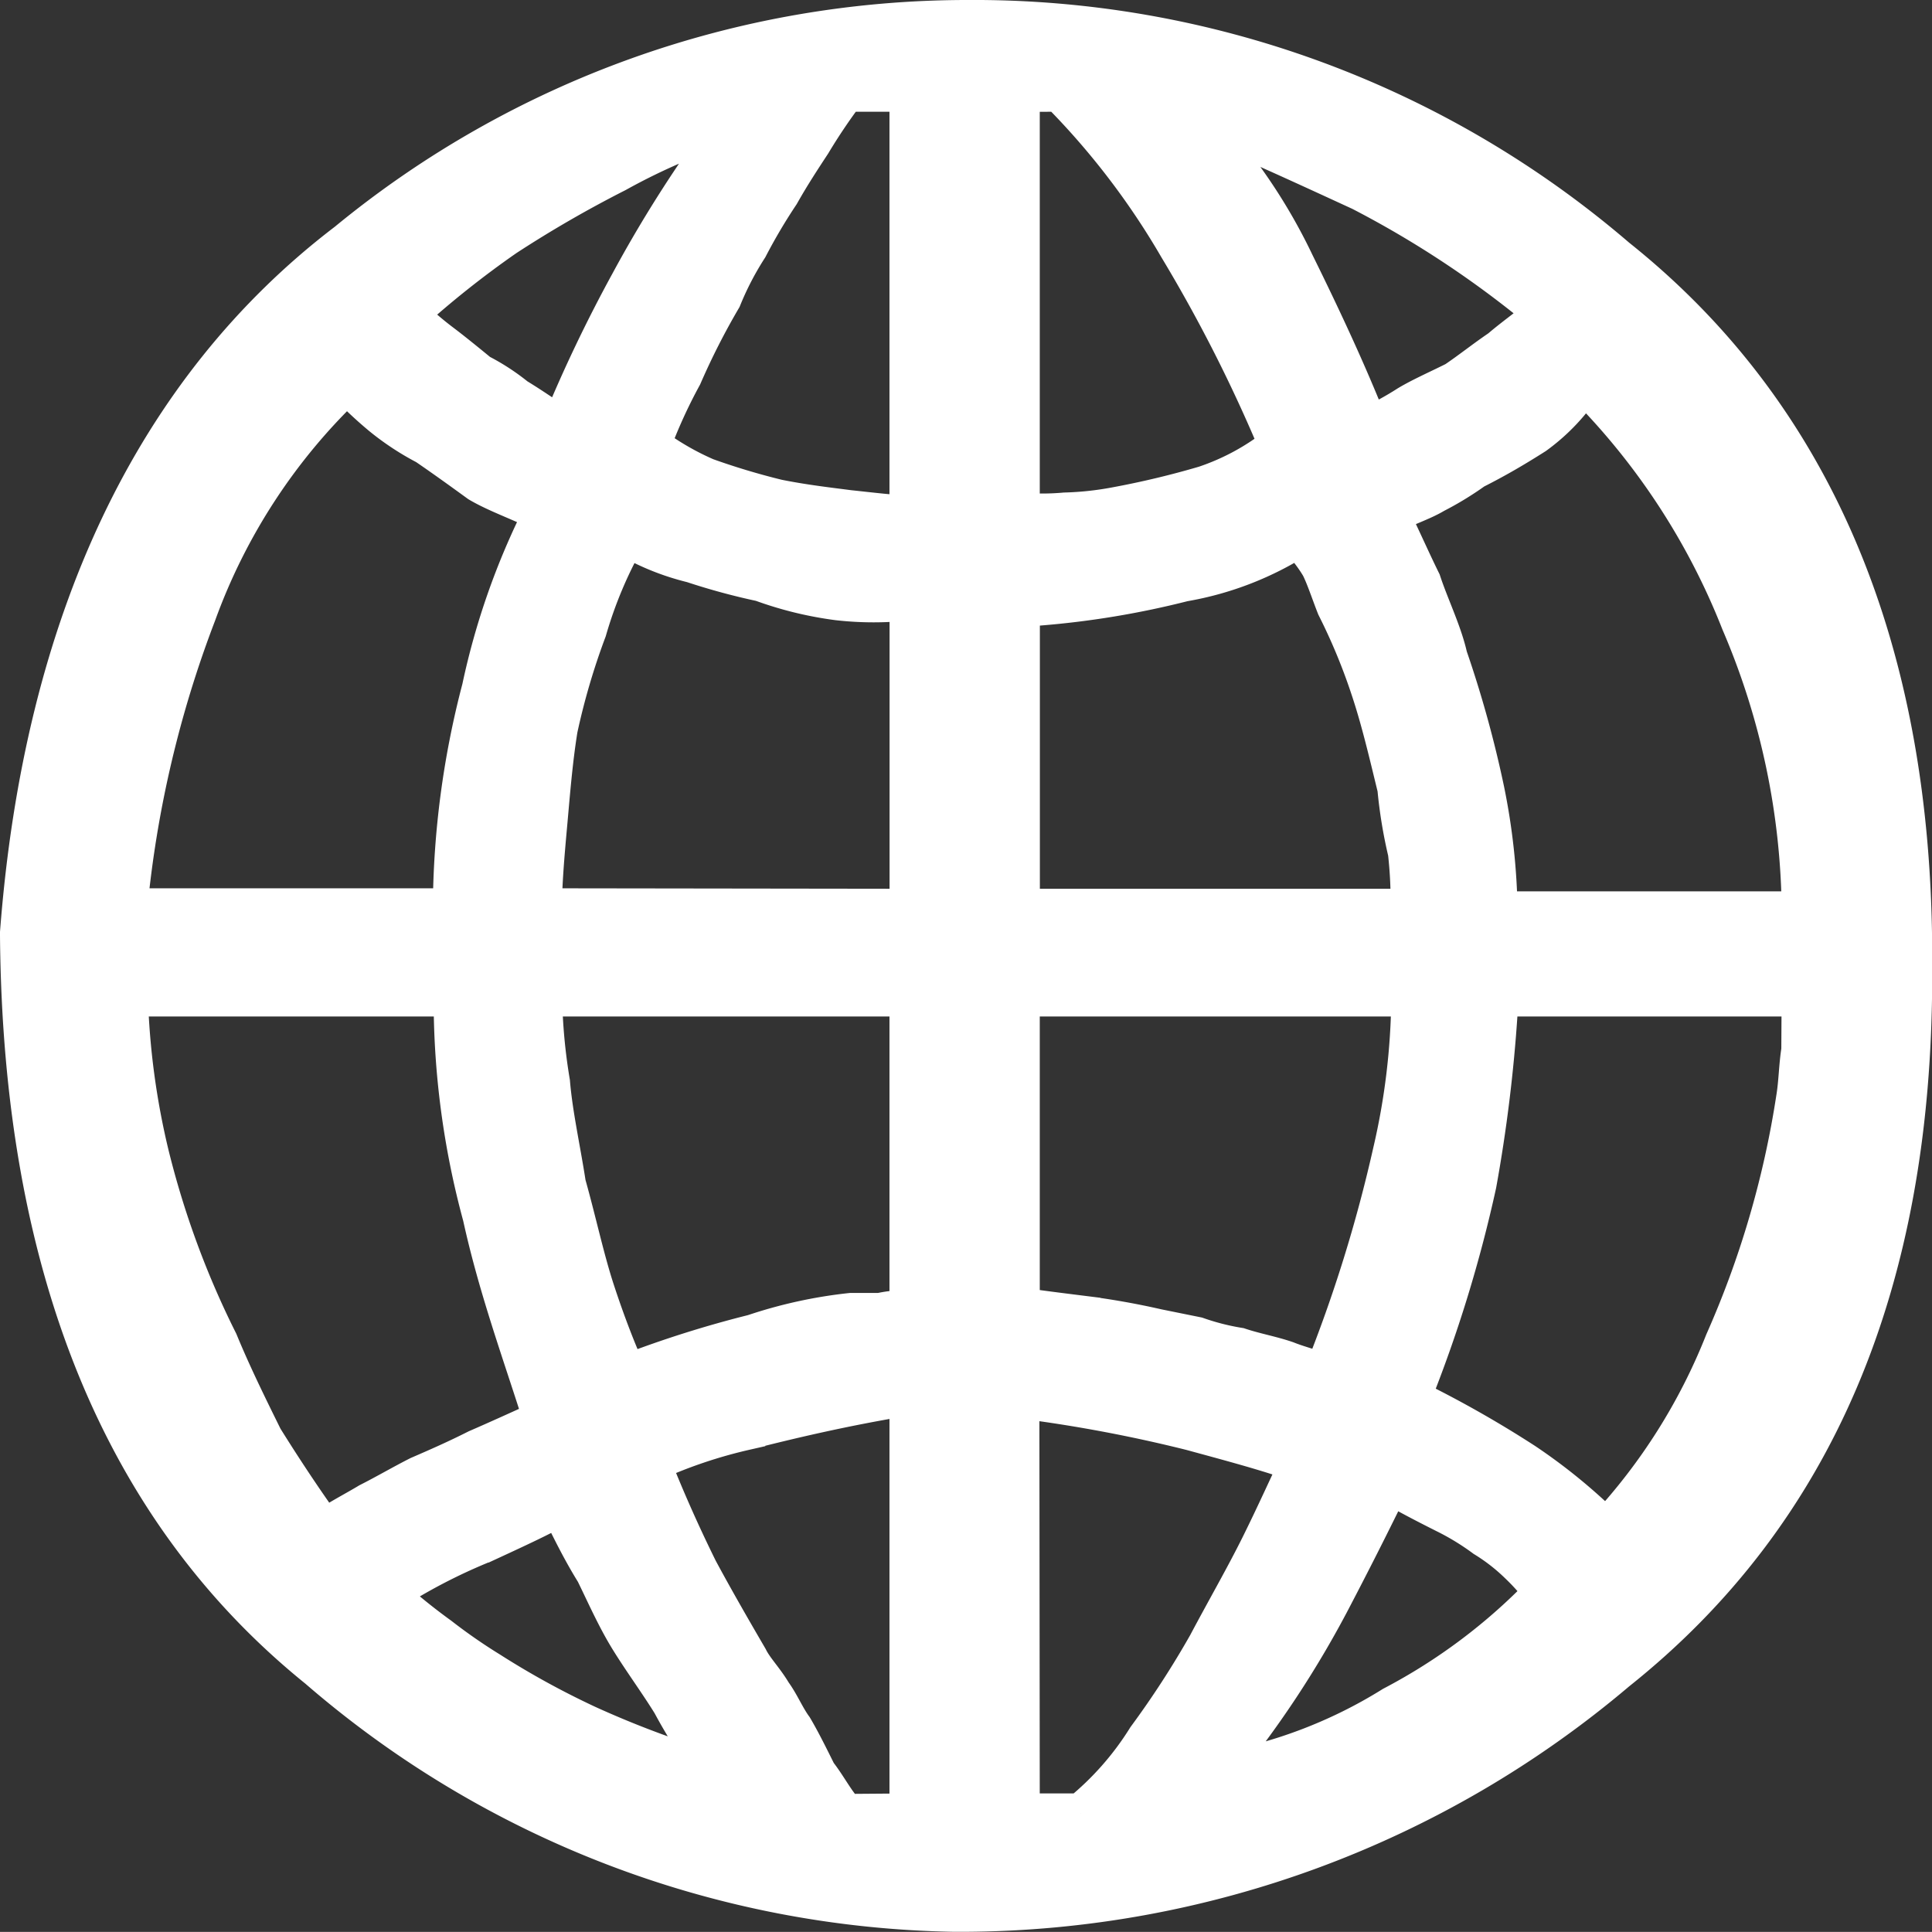
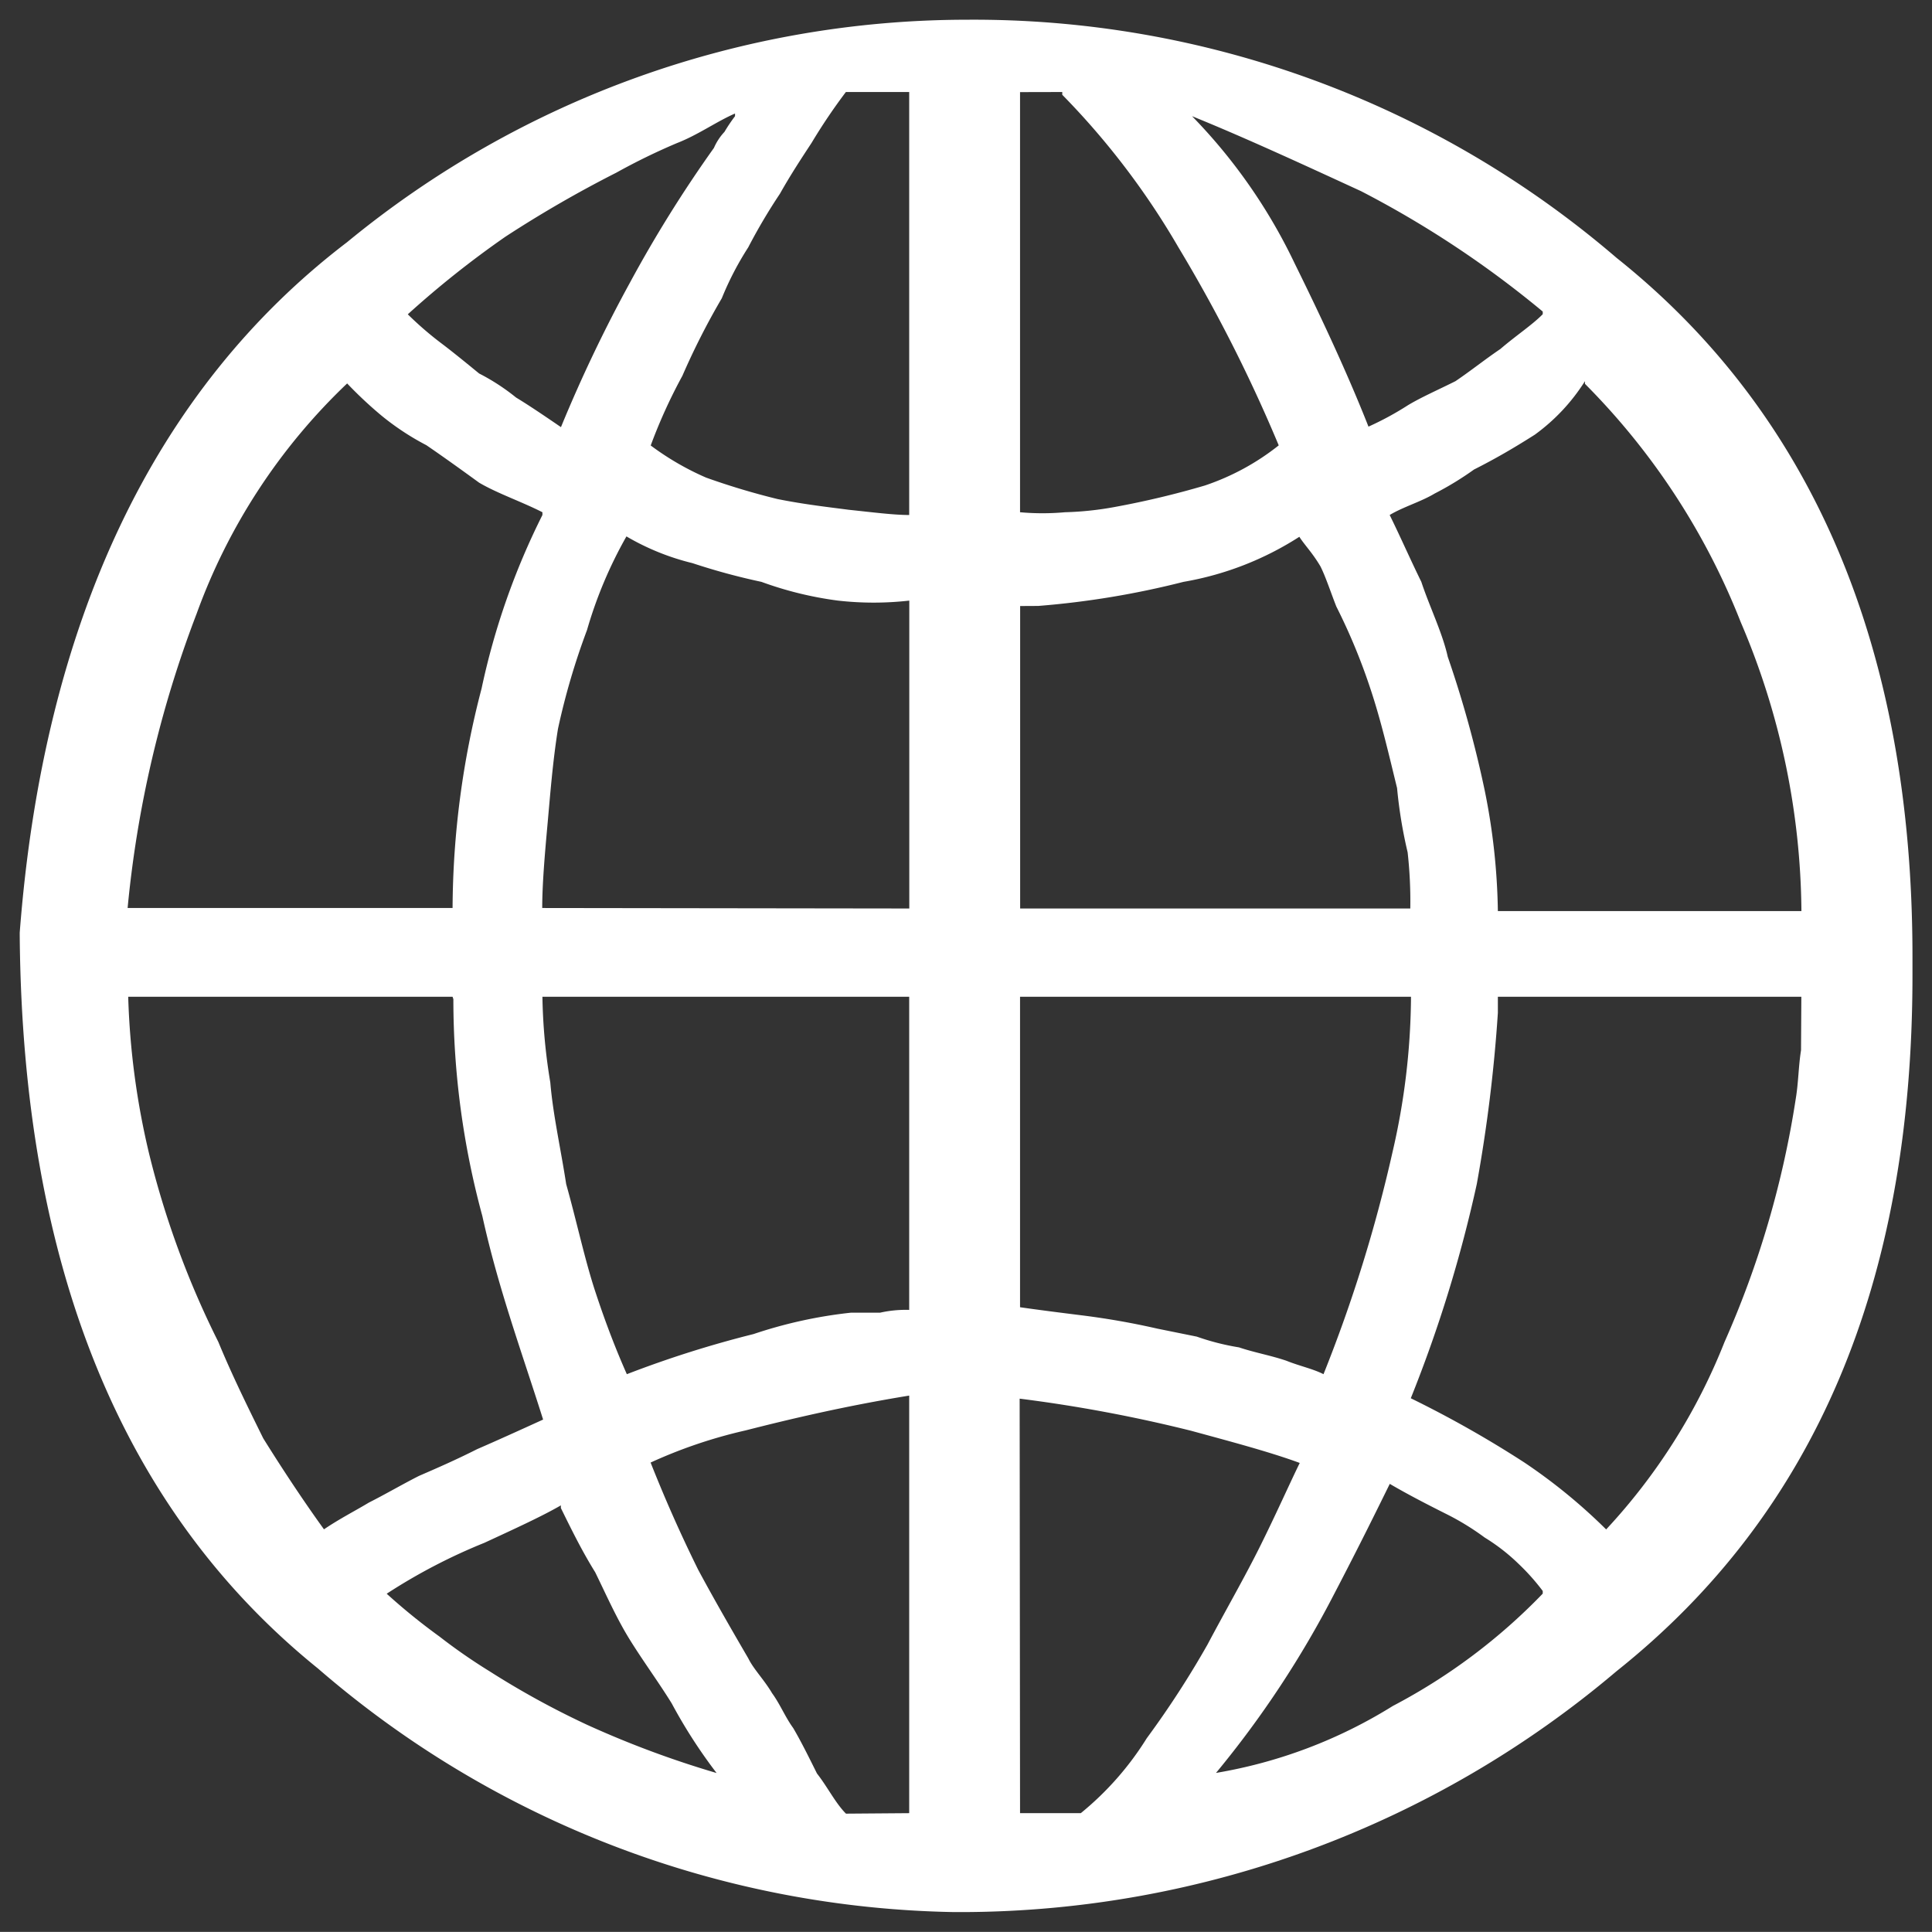
<svg xmlns="http://www.w3.org/2000/svg" width="19.59" height="19.589" viewBox="0 0 19.59 19.589">
  <rect x="0" y="0" width="19.59" height="19.589" fill="#333333" stroke="none" />
  <defs>
    <style>.a{fill:#fff;}.b{fill:none;stroke:#fff;stroke-width:0.4px;}</style>
  </defs>
  <g transform="translate(0.201 0.2)">
    <path class="a" d="M4,13.283v-.027c.241-3.148,1.365-5.51,3.319-7A9.9,9.9,0,0,1,13.608,4a10,10,0,0,1,6.584,2.415c2.007,1.6,3,3.99,3,7.084v.19c0,3.121-.99,5.455-3,7.056a10.3,10.3,0,0,1-6.611,2.443h-.107a10.114,10.114,0,0,1-6.45-2.47C5.044,19.118,4.027,16.648,4,13.283Zm9.019-4.261V4.733h-.642a5.83,5.83,0,0,0-.348.516c-.107.163-.214.326-.321.516a5.755,5.755,0,0,0-.321.543,3.1,3.1,0,0,0-.268.516,7.349,7.349,0,0,0-.4.787,5.337,5.337,0,0,0-.321.706,2.8,2.8,0,0,0,.562.326,7.308,7.308,0,0,0,.723.217c.268.054.509.081.723.109C12.645,8.994,12.859,9.022,13.019,9.022Zm1.124-4.288V8.994a2.54,2.54,0,0,0,.455,0,3.236,3.236,0,0,0,.509-.054,8.949,8.949,0,0,0,.91-.217,2.465,2.465,0,0,0,.749-.407,15.385,15.385,0,0,0-1.017-2.008,7.777,7.777,0,0,0-1.178-1.547V4.733Zm-2.89.244V4.951c-.187.081-.375.217-.589.3a6.389,6.389,0,0,0-.615.3A11.987,11.987,0,0,0,8.925,6.2a9.785,9.785,0,0,0-.99.787,3.4,3.4,0,0,0,.348.3c.107.081.241.19.375.3a2.151,2.151,0,0,1,.375.244c.134.081.294.19.455.3a14.644,14.644,0,0,1,.7-1.466A13,13,0,0,1,11.039,5.3a.568.568,0,0,1,.107-.163A1.645,1.645,0,0,1,11.253,4.978Zm8.19,2.008V6.959A10.232,10.232,0,0,0,17.6,5.738c-.589-.271-1.178-.543-1.713-.76A5.561,5.561,0,0,1,16.927,6.47c.268.543.535,1.113.749,1.656a3.08,3.08,0,0,0,.4-.217c.134-.081.321-.163.482-.244.161-.109.294-.217.455-.326C19.175,7.2,19.336,7.095,19.443,6.986Zm-.455,6.052h3.078a7.577,7.577,0,0,0-.616-2.931,7.1,7.1,0,0,0-1.579-2.415V7.665a1.963,1.963,0,0,1-.509.543c-.214.136-.4.244-.616.353a3.177,3.177,0,0,1-.4.244c-.134.081-.321.136-.455.217.107.217.214.461.321.678.08.244.214.516.268.76a11.251,11.251,0,0,1,.375,1.357A6.554,6.554,0,0,1,18.988,13.038ZM9.3,9.022V8.994c-.214-.109-.455-.19-.642-.3-.187-.136-.375-.271-.535-.38a2.647,2.647,0,0,1-.455-.3,4.138,4.138,0,0,1-.348-.326,6.074,6.074,0,0,0-1.526,2.334,11.32,11.32,0,0,0-.7,2.985H8.389a8.909,8.909,0,0,1,.294-2.225A7.3,7.3,0,0,1,9.3,9.022Zm3.72,3.99V9.89a3.218,3.218,0,0,1-.723,0,3.616,3.616,0,0,1-.776-.19,6.614,6.614,0,0,1-.7-.19,2.477,2.477,0,0,1-.669-.271,4.383,4.383,0,0,0-.4.95,7.125,7.125,0,0,0-.294,1c-.053.326-.08.679-.107.977s-.053.6-.053.841Zm1.124-3.067v3.067H18.1a4.465,4.465,0,0,0-.027-.57,4.7,4.7,0,0,1-.107-.651c-.08-.326-.161-.679-.268-1a6.074,6.074,0,0,0-.348-.841c-.054-.136-.107-.3-.161-.407-.08-.136-.161-.217-.214-.3A3.159,3.159,0,0,1,15.8,9.7a8.766,8.766,0,0,1-1.472.244ZM8.389,13.907H5.1a7.8,7.8,0,0,0,.214,1.6,9.076,9.076,0,0,0,.7,1.9c.134.326.294.651.455.977.187.3.4.624.616.923.161-.109.321-.19.455-.271.161-.081.348-.19.509-.271.187-.081.375-.163.589-.271.187-.081.428-.19.669-.3-.214-.678-.455-1.33-.616-2.063a8.379,8.379,0,0,1-.294-2.2Zm4.63,3.175V13.907H9.3a5.8,5.8,0,0,0,.08.869c.027.326.107.678.161,1.031.107.38.187.76.294,1.086s.214.6.321.841a10.907,10.907,0,0,1,1.285-.407,4.652,4.652,0,0,1,.99-.217h.294A1.185,1.185,0,0,1,13.019,17.082Zm1.124-3.175v3.148c.187.027.4.054.616.081a7.729,7.729,0,0,1,.776.136l.4.081a2.473,2.473,0,0,0,.428.109c.161.054.321.081.482.136.134.054.268.081.375.136a14.754,14.754,0,0,0,.7-2.253,7.115,7.115,0,0,0,.187-1.547v-.027Zm7.922.027v-.027H18.988v.163a15.334,15.334,0,0,1-.214,1.737,13.668,13.668,0,0,1-.669,2.171,11.033,11.033,0,0,1,1.151.651,5.645,5.645,0,0,1,.83.679,6.052,6.052,0,0,0,1.2-1.9,9.71,9.71,0,0,0,.723-2.47c.027-.163.027-.326.053-.489Zm-9.046,8.251V17.951c-.669.109-1.231.244-1.659.353a4.929,4.929,0,0,0-.963.326c.161.407.321.76.482,1.086.161.3.348.624.509.9.053.109.161.217.241.353.08.109.134.244.214.353.08.136.161.3.241.461.107.136.187.3.294.407Zm1.124,0h.616a3.072,3.072,0,0,0,.669-.76,9.482,9.482,0,0,0,.616-.95c.187-.353.375-.678.535-1s.294-.624.4-.841c-.294-.109-.7-.217-1.1-.326a14.77,14.77,0,0,0-1.74-.326Zm5.3-2.226v-.027a2.2,2.2,0,0,0-.241-.271,1.97,1.97,0,0,0-.348-.271,2.638,2.638,0,0,0-.4-.244c-.161-.081-.375-.19-.562-.3-.107.217-.294.6-.562,1.113a10.121,10.121,0,0,1-1.2,1.818,4.937,4.937,0,0,0,1.793-.679A5.939,5.939,0,0,0,19.443,19.959Zm-9.956-.868v-.027c-.187.109-.482.244-.776.38a5.762,5.762,0,0,0-.99.516,6.237,6.237,0,0,0,.535.434,5.716,5.716,0,0,0,.509.353,8.583,8.583,0,0,0,.99.543,9.921,9.921,0,0,0,1.311.488,5.228,5.228,0,0,1-.455-.706c-.134-.217-.294-.434-.428-.651s-.241-.461-.348-.679C9.7,19.525,9.594,19.308,9.487,19.091Z" transform="translate(-4.001 -4)" />
-     <path class="b" d="M4,13.283v-.027c.241-3.148,1.365-5.51,3.319-7A9.9,9.9,0,0,1,13.608,4a10,10,0,0,1,6.584,2.415c2.007,1.6,3,3.99,3,7.084v.19c0,3.121-.99,5.455-3,7.056a10.3,10.3,0,0,1-6.611,2.443h-.107a10.114,10.114,0,0,1-6.45-2.47C5.044,19.118,4.027,16.648,4,13.283Zm9.019-4.261V4.733h-.642a5.83,5.83,0,0,0-.348.516c-.107.163-.214.326-.321.516a5.755,5.755,0,0,0-.321.543,3.1,3.1,0,0,0-.268.516,7.349,7.349,0,0,0-.4.787,5.337,5.337,0,0,0-.321.706,2.8,2.8,0,0,0,.562.326,7.308,7.308,0,0,0,.723.217c.268.054.509.081.723.109C12.645,8.994,12.859,9.022,13.019,9.022Zm1.124-4.288V8.994a2.54,2.54,0,0,0,.455,0,3.236,3.236,0,0,0,.509-.054,8.949,8.949,0,0,0,.91-.217,2.465,2.465,0,0,0,.749-.407,15.385,15.385,0,0,0-1.017-2.008,7.777,7.777,0,0,0-1.178-1.547V4.733Zm-2.89.244V4.951c-.187.081-.375.217-.589.3a6.389,6.389,0,0,0-.615.3A11.987,11.987,0,0,0,8.925,6.2a9.785,9.785,0,0,0-.99.787,3.4,3.4,0,0,0,.348.3c.107.081.241.19.375.3a2.151,2.151,0,0,1,.375.244c.134.081.294.19.455.3a14.644,14.644,0,0,1,.7-1.466A13,13,0,0,1,11.039,5.3a.568.568,0,0,1,.107-.163A1.645,1.645,0,0,1,11.253,4.978Zm8.19,2.008V6.959A10.232,10.232,0,0,0,17.6,5.738c-.589-.271-1.178-.543-1.713-.76A5.561,5.561,0,0,1,16.927,6.47c.268.543.535,1.113.749,1.656a3.08,3.08,0,0,0,.4-.217c.134-.081.321-.163.482-.244.161-.109.294-.217.455-.326C19.175,7.2,19.336,7.095,19.443,6.986Zm-.455,6.052h3.078a7.577,7.577,0,0,0-.616-2.931,7.1,7.1,0,0,0-1.579-2.415V7.665a1.963,1.963,0,0,1-.509.543c-.214.136-.4.244-.616.353a3.177,3.177,0,0,1-.4.244c-.134.081-.321.136-.455.217.107.217.214.461.321.678.08.244.214.516.268.76a11.251,11.251,0,0,1,.375,1.357A6.554,6.554,0,0,1,18.988,13.038ZM9.3,9.022V8.994c-.214-.109-.455-.19-.642-.3-.187-.136-.375-.271-.535-.38a2.647,2.647,0,0,1-.455-.3,4.138,4.138,0,0,1-.348-.326,6.074,6.074,0,0,0-1.526,2.334,11.32,11.32,0,0,0-.7,2.985H8.389a8.909,8.909,0,0,1,.294-2.225A7.3,7.3,0,0,1,9.3,9.022Zm3.72,3.99V9.89a3.218,3.218,0,0,1-.723,0,3.616,3.616,0,0,1-.776-.19,6.614,6.614,0,0,1-.7-.19,2.477,2.477,0,0,1-.669-.271,4.383,4.383,0,0,0-.4.95,7.125,7.125,0,0,0-.294,1c-.053.326-.08.679-.107.977s-.053.6-.053.841Zm1.124-3.067v3.067H18.1a4.465,4.465,0,0,0-.027-.57,4.7,4.7,0,0,1-.107-.651c-.08-.326-.161-.679-.268-1a6.074,6.074,0,0,0-.348-.841c-.054-.136-.107-.3-.161-.407-.08-.136-.161-.217-.214-.3A3.159,3.159,0,0,1,15.8,9.7a8.766,8.766,0,0,1-1.472.244ZM8.389,13.907H5.1a7.8,7.8,0,0,0,.214,1.6,9.076,9.076,0,0,0,.7,1.9c.134.326.294.651.455.977.187.3.4.624.616.923.161-.109.321-.19.455-.271.161-.081.348-.19.509-.271.187-.081.375-.163.589-.271.187-.081.428-.19.669-.3-.214-.678-.455-1.33-.616-2.063a8.379,8.379,0,0,1-.294-2.2Zm4.63,3.175V13.907H9.3a5.8,5.8,0,0,0,.08.869c.027.326.107.678.161,1.031.107.38.187.76.294,1.086s.214.6.321.841a10.907,10.907,0,0,1,1.285-.407,4.652,4.652,0,0,1,.99-.217h.294A1.185,1.185,0,0,1,13.019,17.082Zm1.124-3.175v3.148c.187.027.4.054.616.081a7.729,7.729,0,0,1,.776.136l.4.081a2.473,2.473,0,0,0,.428.109c.161.054.321.081.482.136.134.054.268.081.375.136a14.754,14.754,0,0,0,.7-2.253,7.115,7.115,0,0,0,.187-1.547v-.027Zm7.922.027v-.027H18.988v.163a15.334,15.334,0,0,1-.214,1.737,13.668,13.668,0,0,1-.669,2.171,11.033,11.033,0,0,1,1.151.651,5.645,5.645,0,0,1,.83.679,6.052,6.052,0,0,0,1.2-1.9,9.71,9.71,0,0,0,.723-2.47c.027-.163.027-.326.053-.489Zm-9.046,8.251V17.951c-.669.109-1.231.244-1.659.353a4.929,4.929,0,0,0-.963.326c.161.407.321.76.482,1.086.161.3.348.624.509.9.053.109.161.217.241.353.08.109.134.244.214.353.08.136.161.3.241.461.107.136.187.3.294.407Zm1.124,0h.616a3.072,3.072,0,0,0,.669-.76,9.482,9.482,0,0,0,.616-.95c.187-.353.375-.678.535-1s.294-.624.4-.841c-.294-.109-.7-.217-1.1-.326a14.77,14.77,0,0,0-1.74-.326Zm5.3-2.226v-.027a2.2,2.2,0,0,0-.241-.271,1.97,1.97,0,0,0-.348-.271,2.638,2.638,0,0,0-.4-.244c-.161-.081-.375-.19-.562-.3-.107.217-.294.6-.562,1.113a10.121,10.121,0,0,1-1.2,1.818,4.937,4.937,0,0,0,1.793-.679A5.939,5.939,0,0,0,19.443,19.959Zm-9.956-.868v-.027c-.187.109-.482.244-.776.38a5.762,5.762,0,0,0-.99.516,6.237,6.237,0,0,0,.535.434,5.716,5.716,0,0,0,.509.353,8.583,8.583,0,0,0,.99.543,9.921,9.921,0,0,0,1.311.488,5.228,5.228,0,0,1-.455-.706c-.134-.217-.294-.434-.428-.651s-.241-.461-.348-.679C9.7,19.525,9.594,19.308,9.487,19.091Z" transform="translate(-4.001 -4)" />
  </g>
</svg>